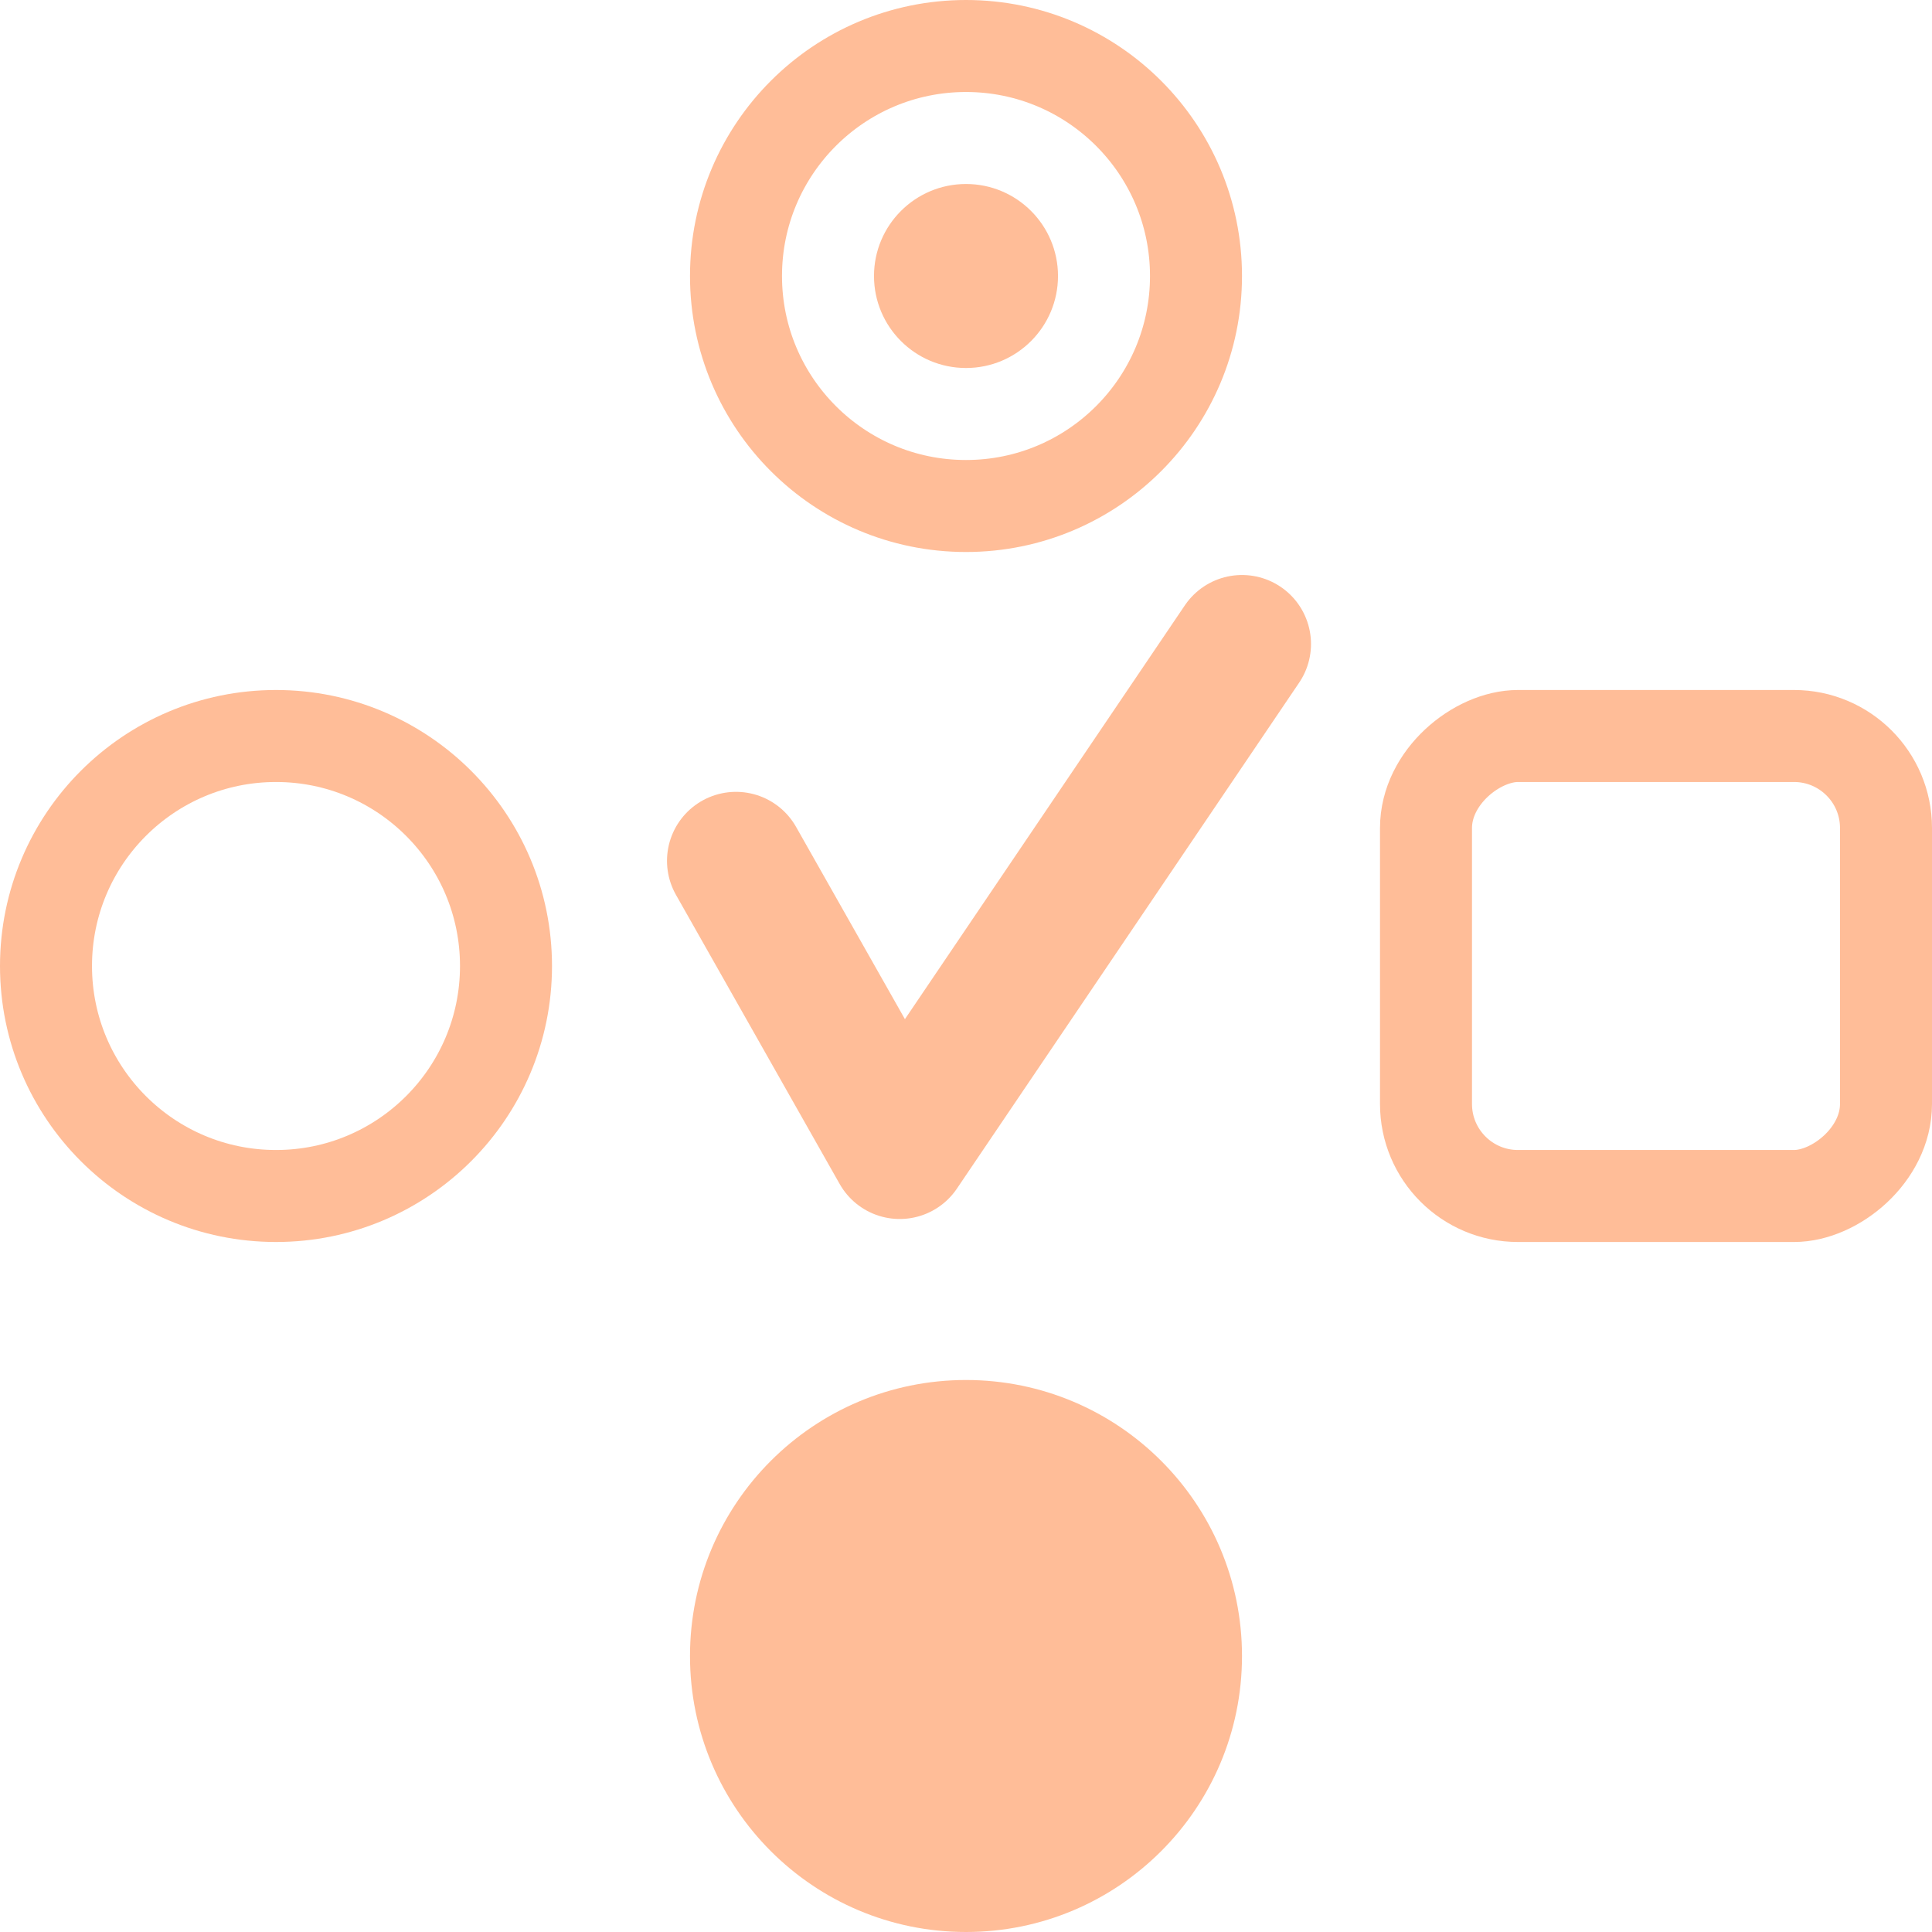
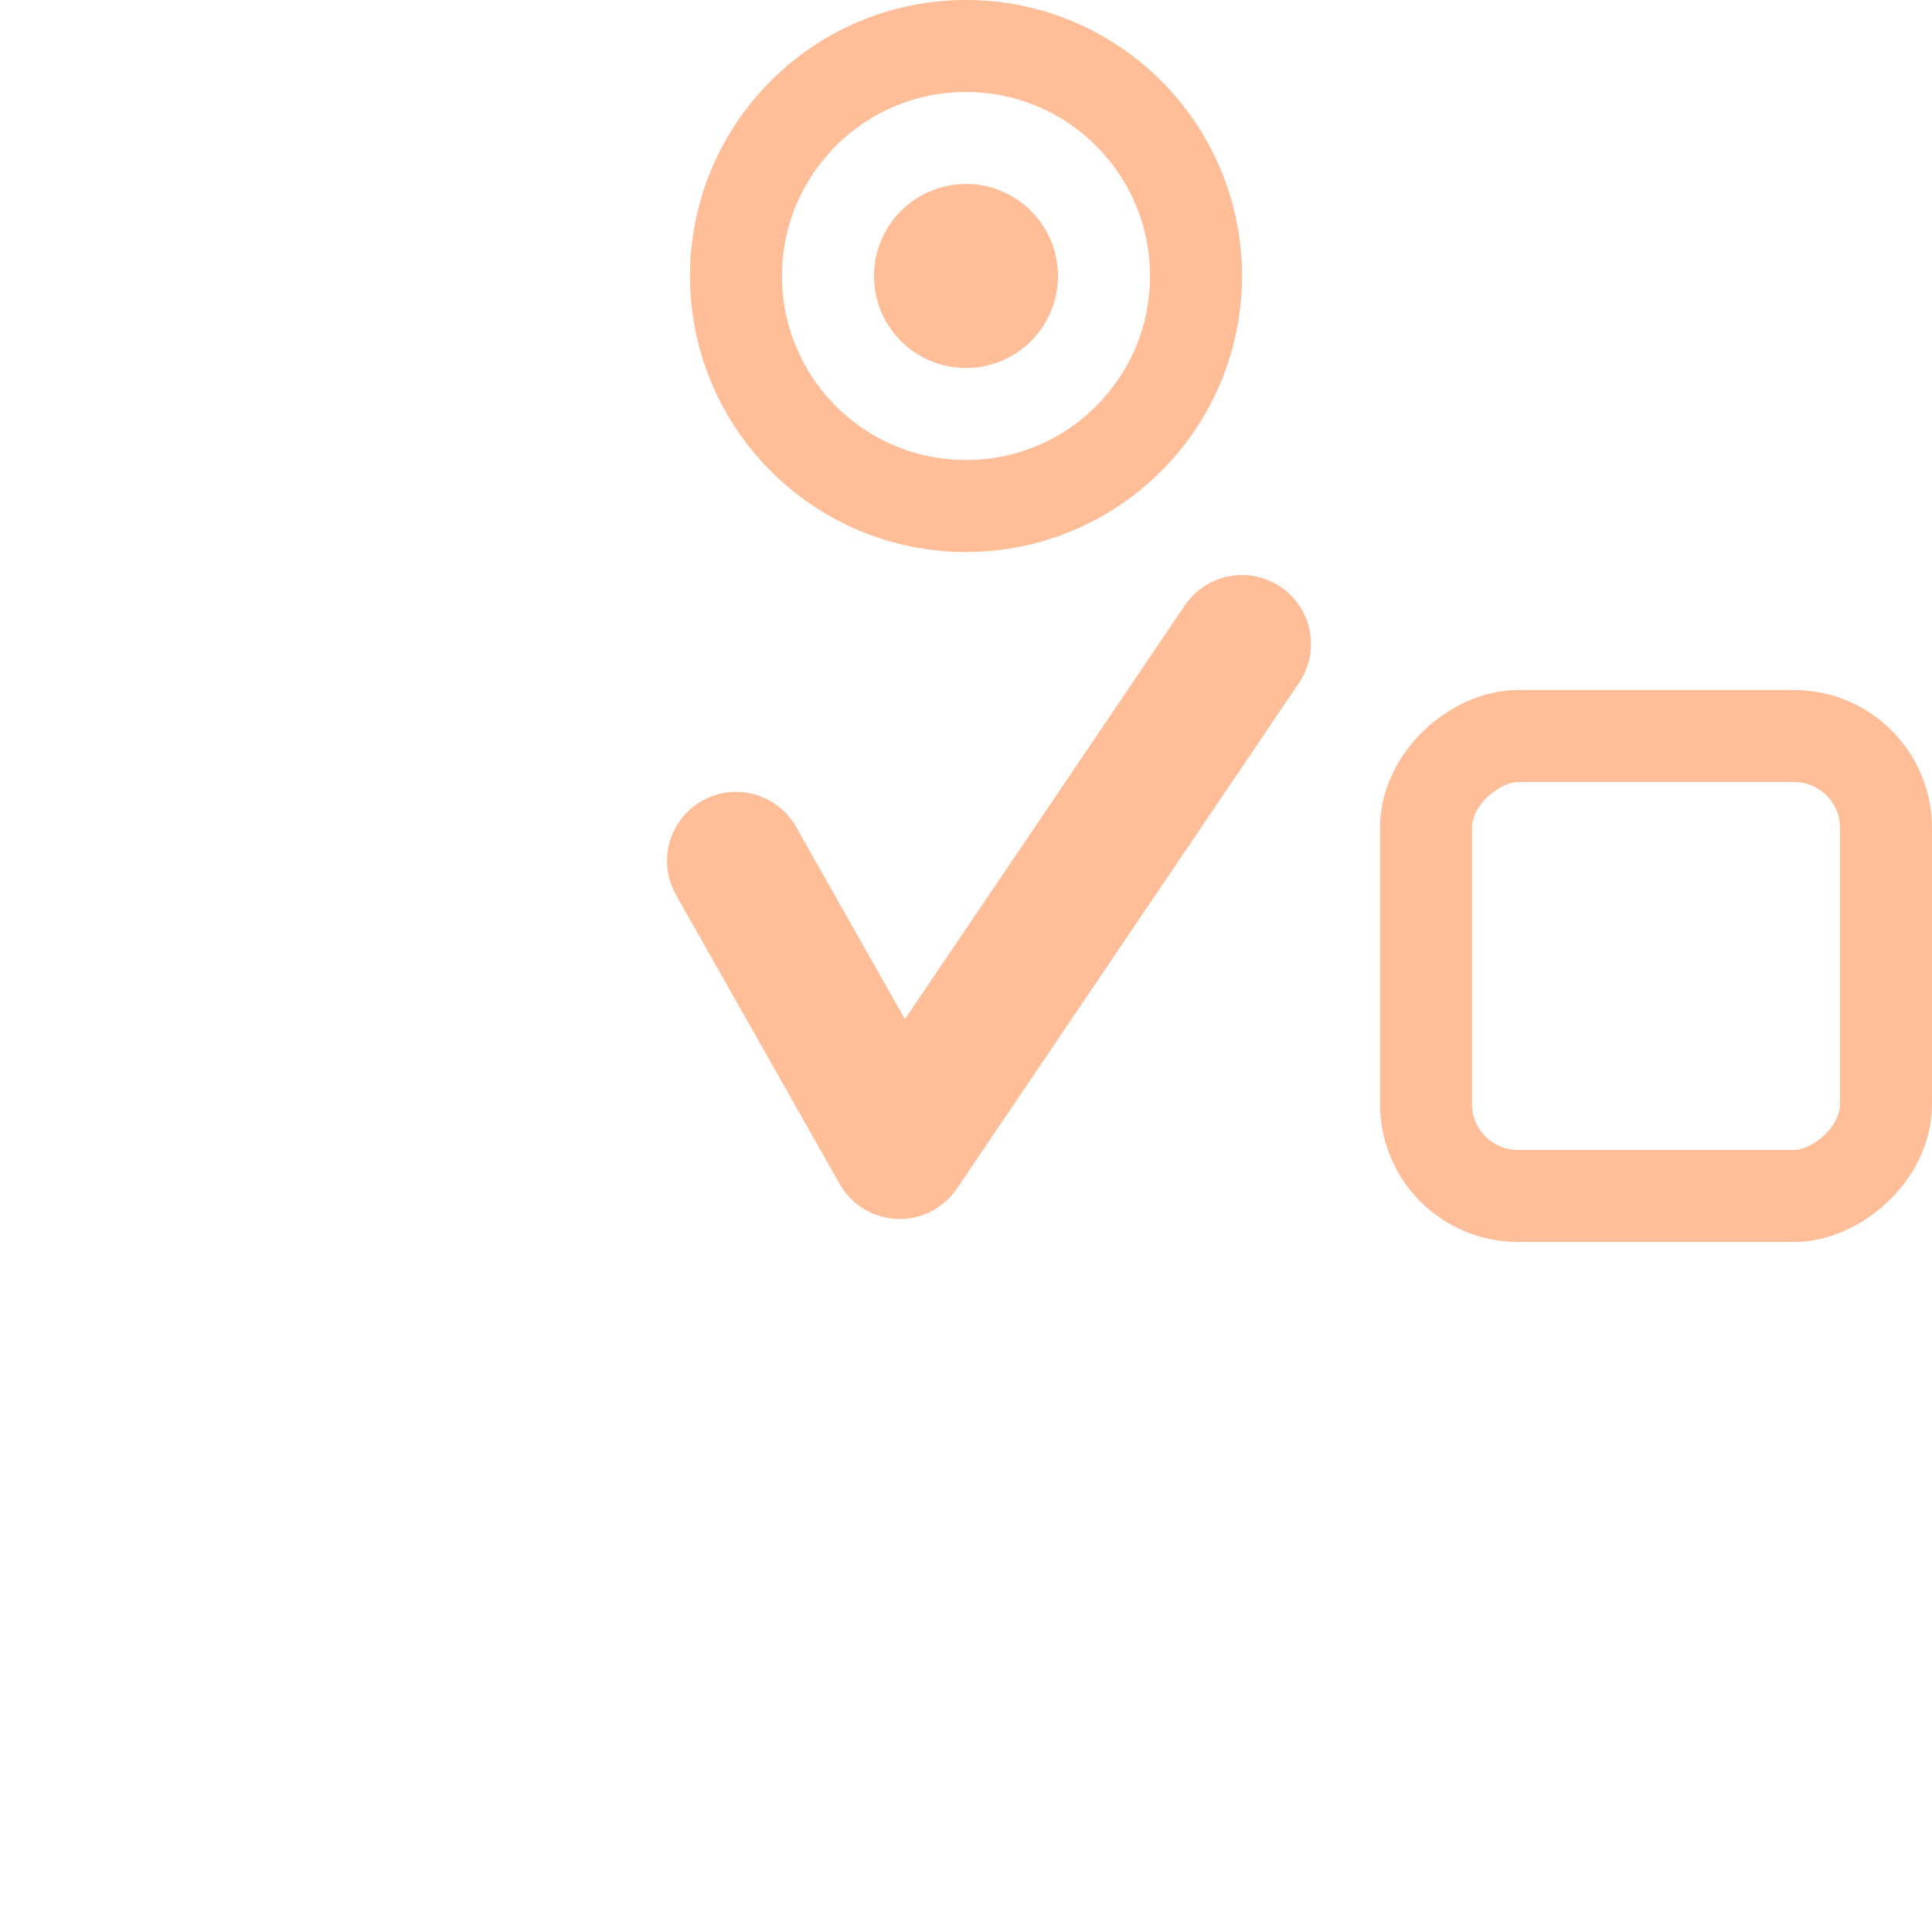
<svg xmlns="http://www.w3.org/2000/svg" width="42" height="42" viewBox="0 0 42 42" fill="none">
-   <circle cx="6" cy="6" r="5" transform="matrix(-4.37114e-08 1 1 4.37114e-08 0 15)" stroke="#FFBD98" stroke-width="2" />
-   <circle cx="6" cy="6" r="6" transform="matrix(-1 -8.74228e-08 -8.74228e-08 1 27 30)" fill="#FFBD98" />
  <ellipse cx="2" cy="2" rx="2" ry="2" transform="matrix(-1 -8.74228e-08 -8.74228e-08 1 23 4)" fill="#FFBD98" />
  <circle cx="6" cy="6" r="5" transform="matrix(-1 -8.74228e-08 -8.74228e-08 1 27 0)" stroke="#FFBD98" stroke-width="2" />
  <rect x="41" y="16" width="10" height="10" rx="2" transform="rotate(90 41 16)" stroke="#FFBD98" stroke-width="2" />
  <path d="M16 18.714L19.559 25L27 14" stroke="#FFBD98" stroke-width="3" stroke-linecap="round" stroke-linejoin="round" />
</svg>